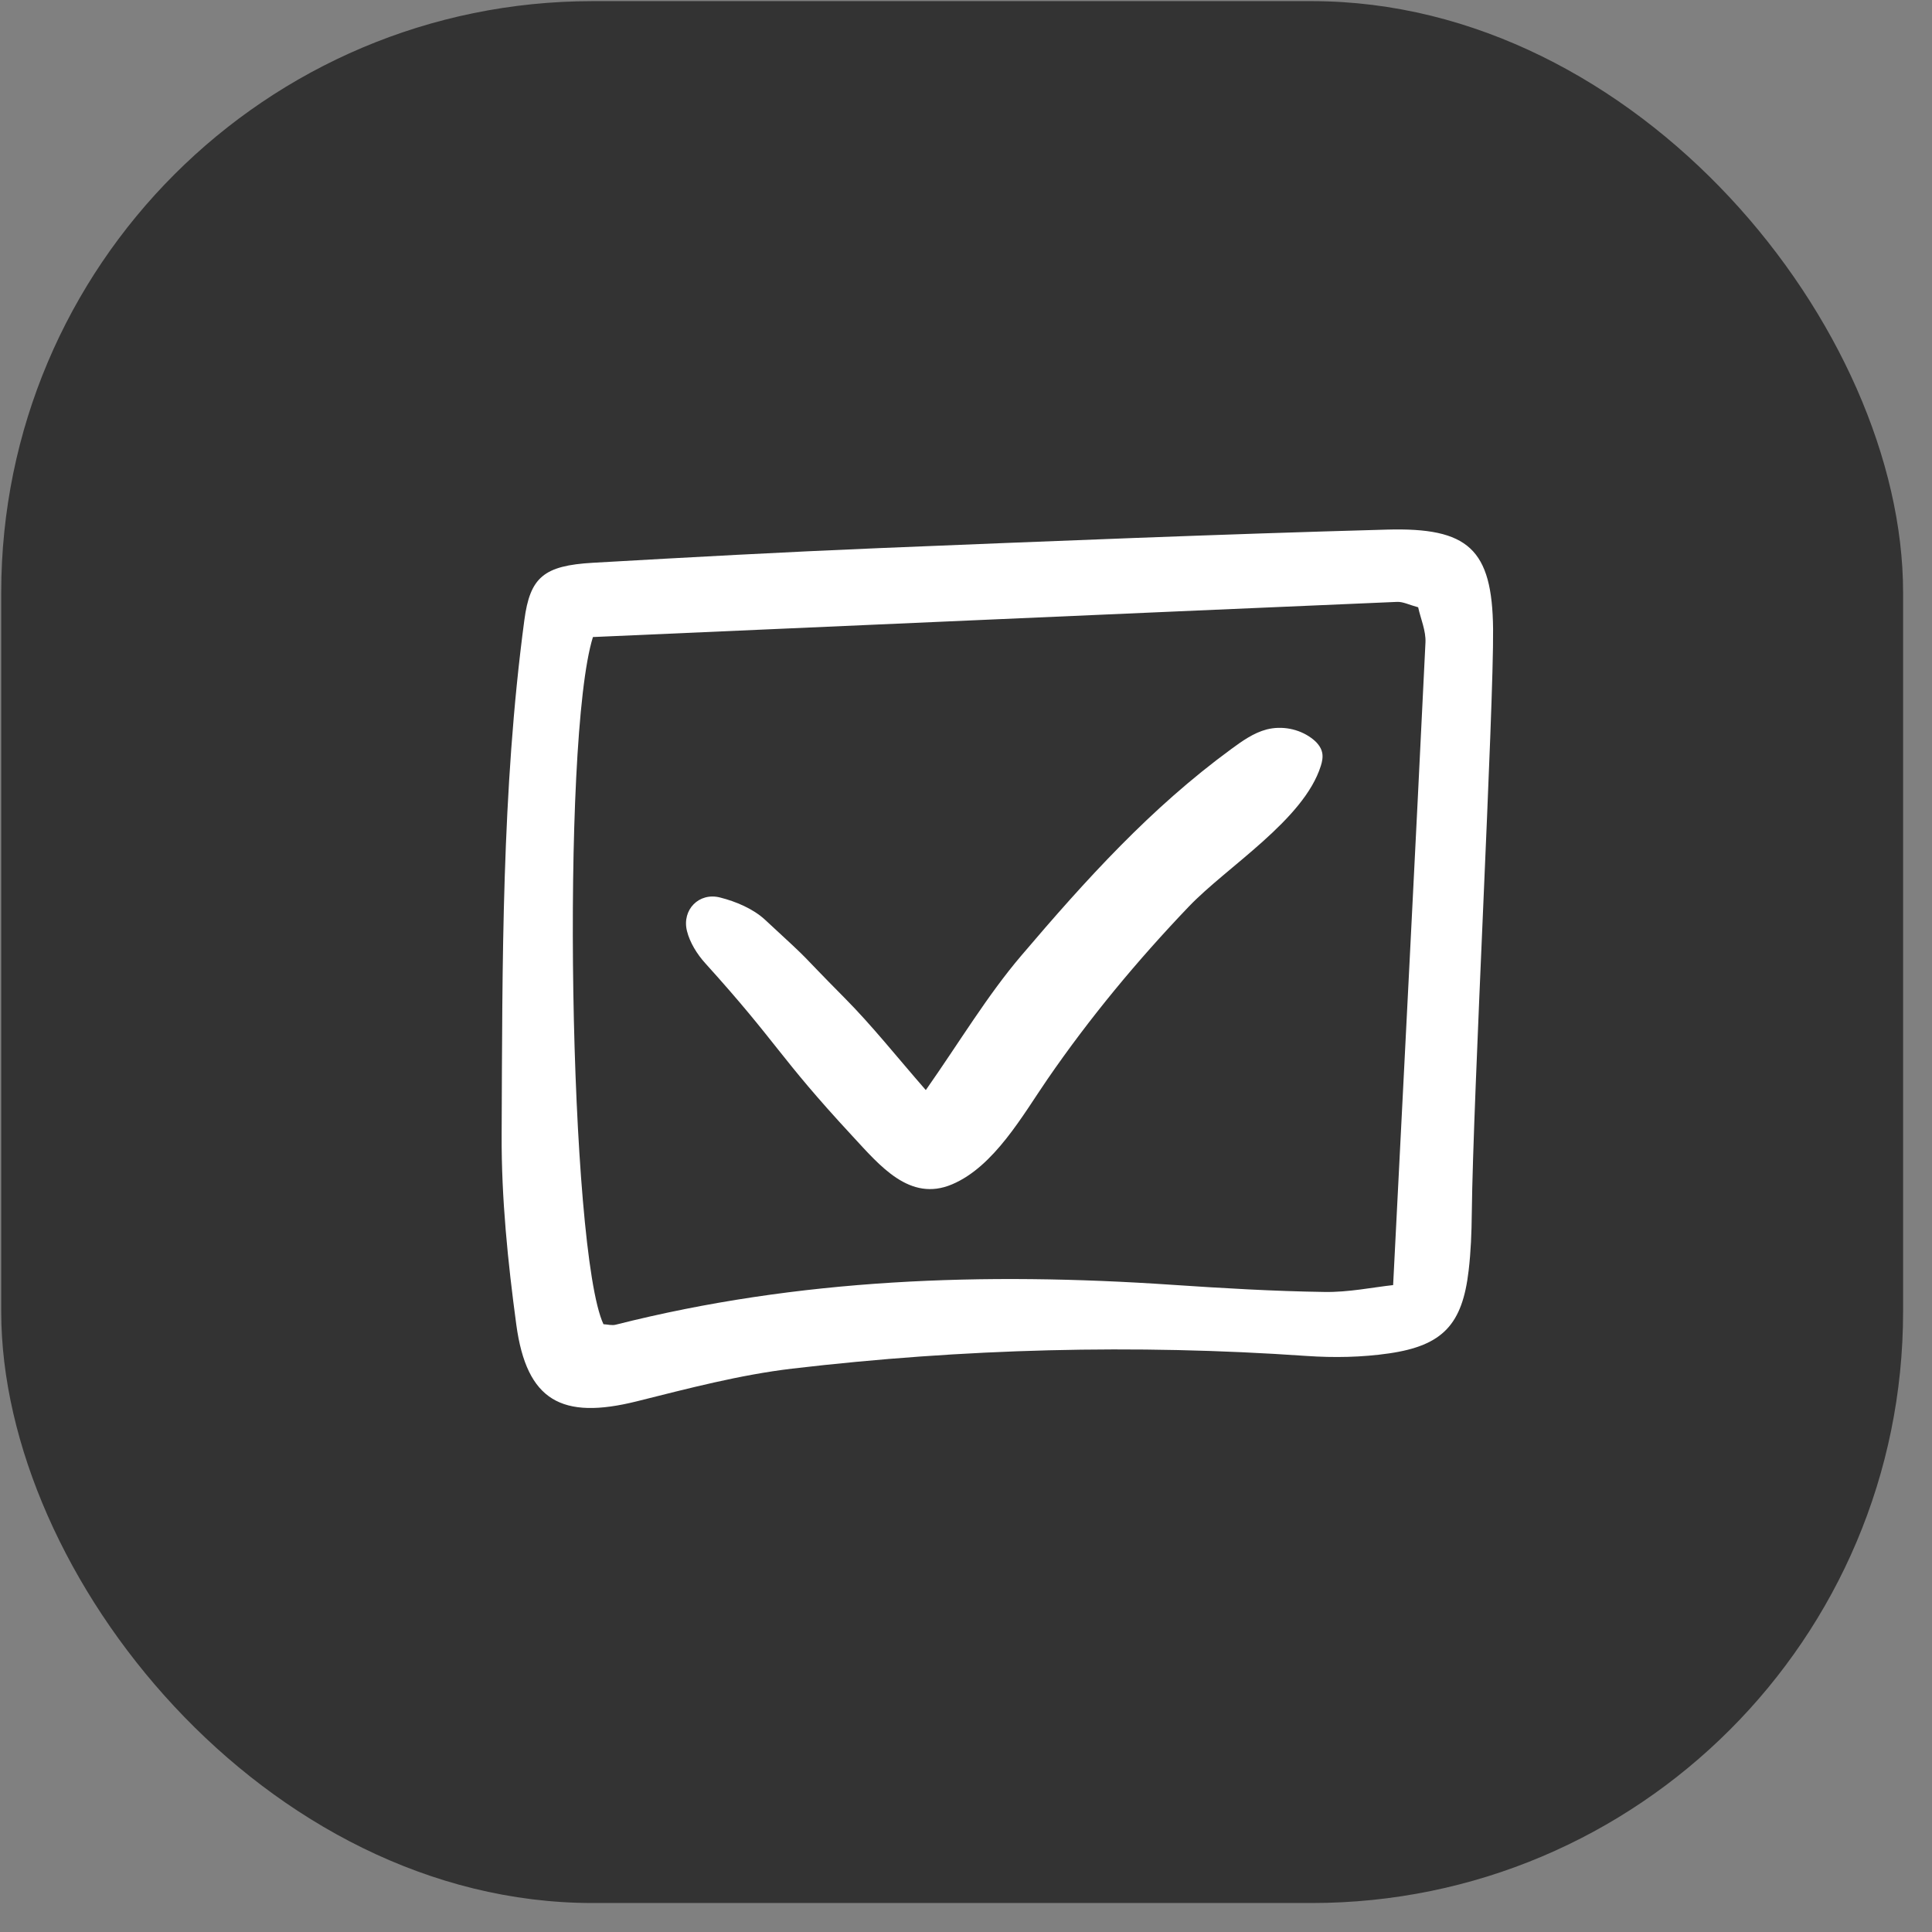
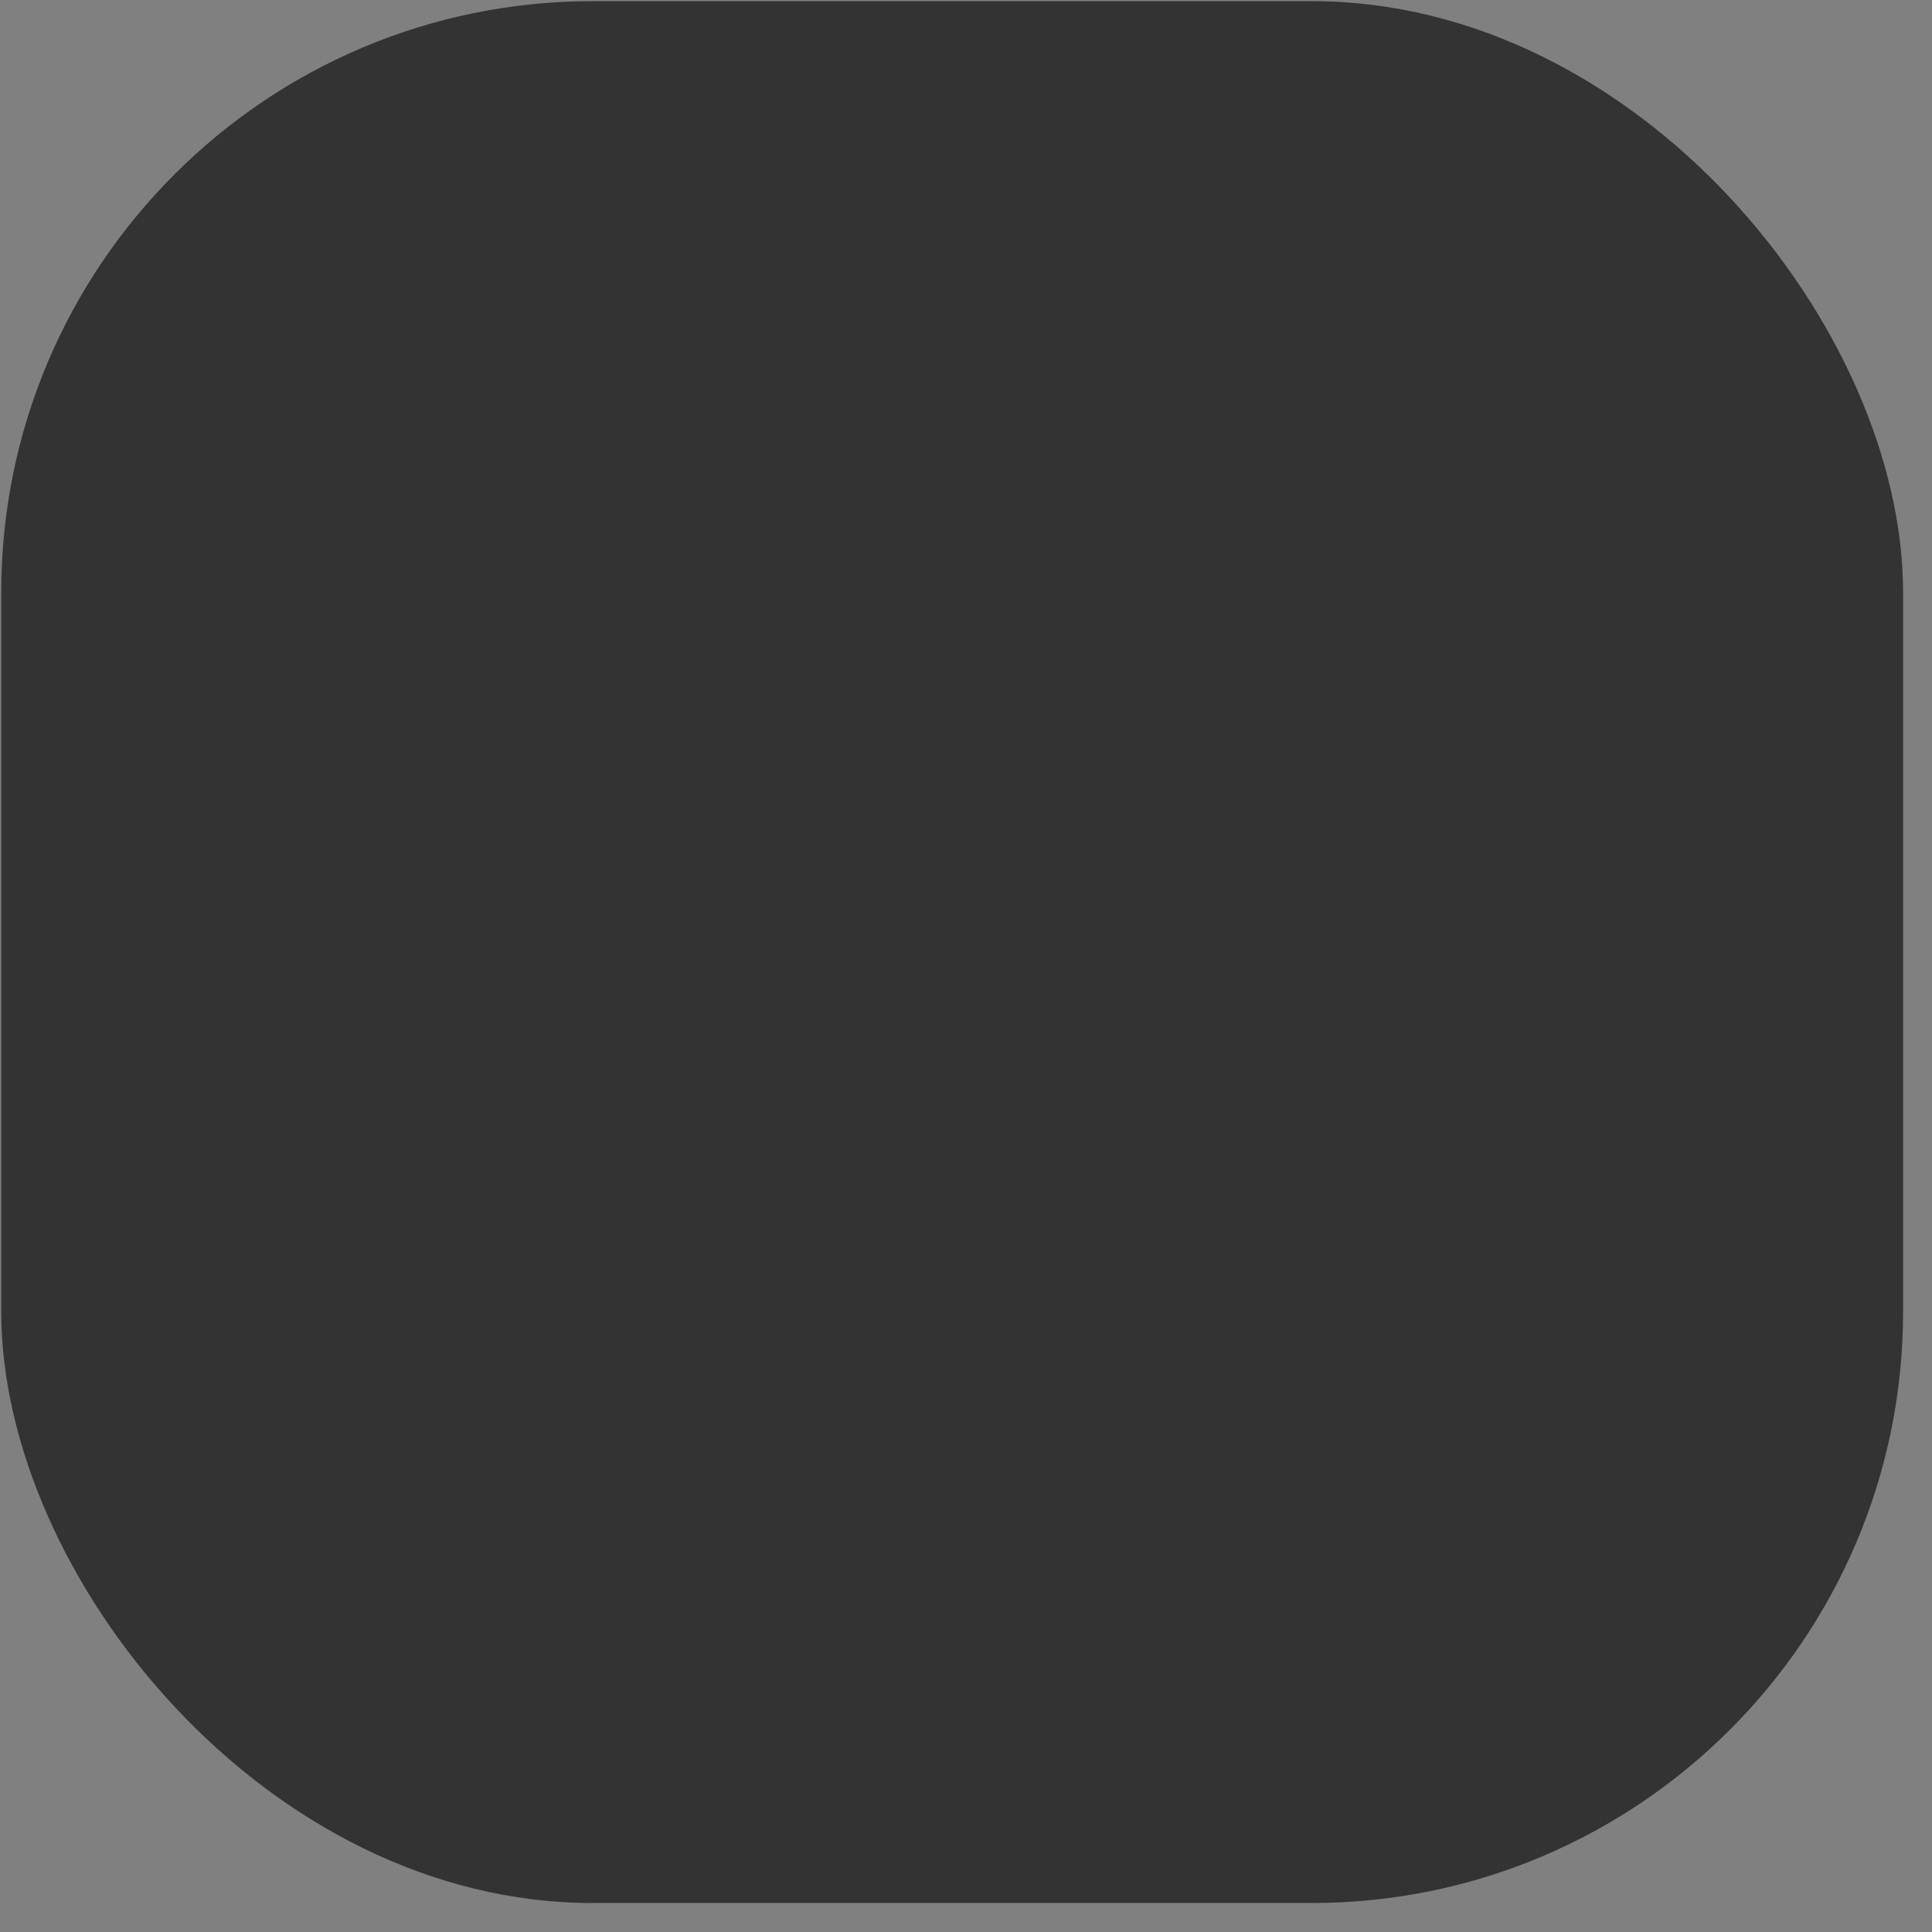
<svg xmlns="http://www.w3.org/2000/svg" width="49" height="49" viewBox="0 0 49 49" fill="none">
  <rect x="0" y="0" width="49" height="49" fill="#808080" stroke="none" />
  <rect x="0.031" y="0.029" width="48.236" height="48.236" rx="15" fill="#333333" />
  <g clip-path="url(#clip0_88_9108)">
-     <path d="M37.328 30.775C37.323 31.26 37.305 31.745 37.248 32.225C37.09 33.585 36.598 34.127 35.23 34.325C34.543 34.425 33.833 34.438 33.138 34.39C28.778 34.087 24.425 34.203 20.088 34.712C18.76 34.87 17.453 35.215 16.153 35.54C14.245 36.017 13.358 35.528 13.095 33.6C12.88 32.008 12.715 30.387 12.723 28.78C12.743 24.425 12.72 20.065 13.298 15.732C13.443 14.64 13.788 14.345 15.038 14.273C17.453 14.135 19.868 14.002 22.283 13.902C26.58 13.727 30.88 13.55 35.18 13.432C37.235 13.375 37.848 13.92 37.868 15.953C37.888 17.938 37.36 27.82 37.328 30.777V30.775ZM15.038 16.157C14.223 18.773 14.438 31.723 15.305 33.585C15.41 33.59 15.52 33.623 15.618 33.597C20.258 32.422 24.97 32.263 29.718 32.585C31.005 32.672 32.298 32.748 33.588 32.767C34.205 32.778 34.823 32.648 35.333 32.593C35.615 27.027 35.893 21.663 36.153 16.297C36.168 15.998 36.03 15.69 35.968 15.402C35.743 15.342 35.588 15.26 35.438 15.265C28.67 15.555 21.905 15.855 15.035 16.157H15.038Z" fill="white" />
    <path d="M23.482 27.645C24.346 26.413 25.039 25.25 25.901 24.238C27.547 22.303 29.184 20.495 31.224 19C31.504 18.795 31.791 18.588 32.127 18.5C32.511 18.403 32.939 18.483 33.259 18.718C33.386 18.81 33.502 18.935 33.534 19.09C33.556 19.2 33.534 19.318 33.499 19.425C33.069 20.795 31.119 21.98 30.151 22.993C28.846 24.358 27.637 25.815 26.567 27.37C25.944 28.275 25.214 29.588 24.146 30.038C23.074 30.493 22.314 29.563 21.619 28.813C19.721 26.765 19.759 26.5 17.887 24.43C17.679 24.2 17.494 23.903 17.422 23.608C17.291 23.073 17.729 22.625 18.264 22.763C18.669 22.865 19.102 23.05 19.401 23.325C20.739 24.558 20.137 24.015 21.419 25.308C22.124 26.018 22.749 26.81 23.477 27.643L23.482 27.645Z" fill="white" />
  </g>
  <defs>
    <clipPath id="clip0_88_9108">
-       <rect width="25.148" height="22.285" fill="white" transform="translate(12.723 13.428)" />
-     </clipPath>
+       </clipPath>
  </defs>
</svg>